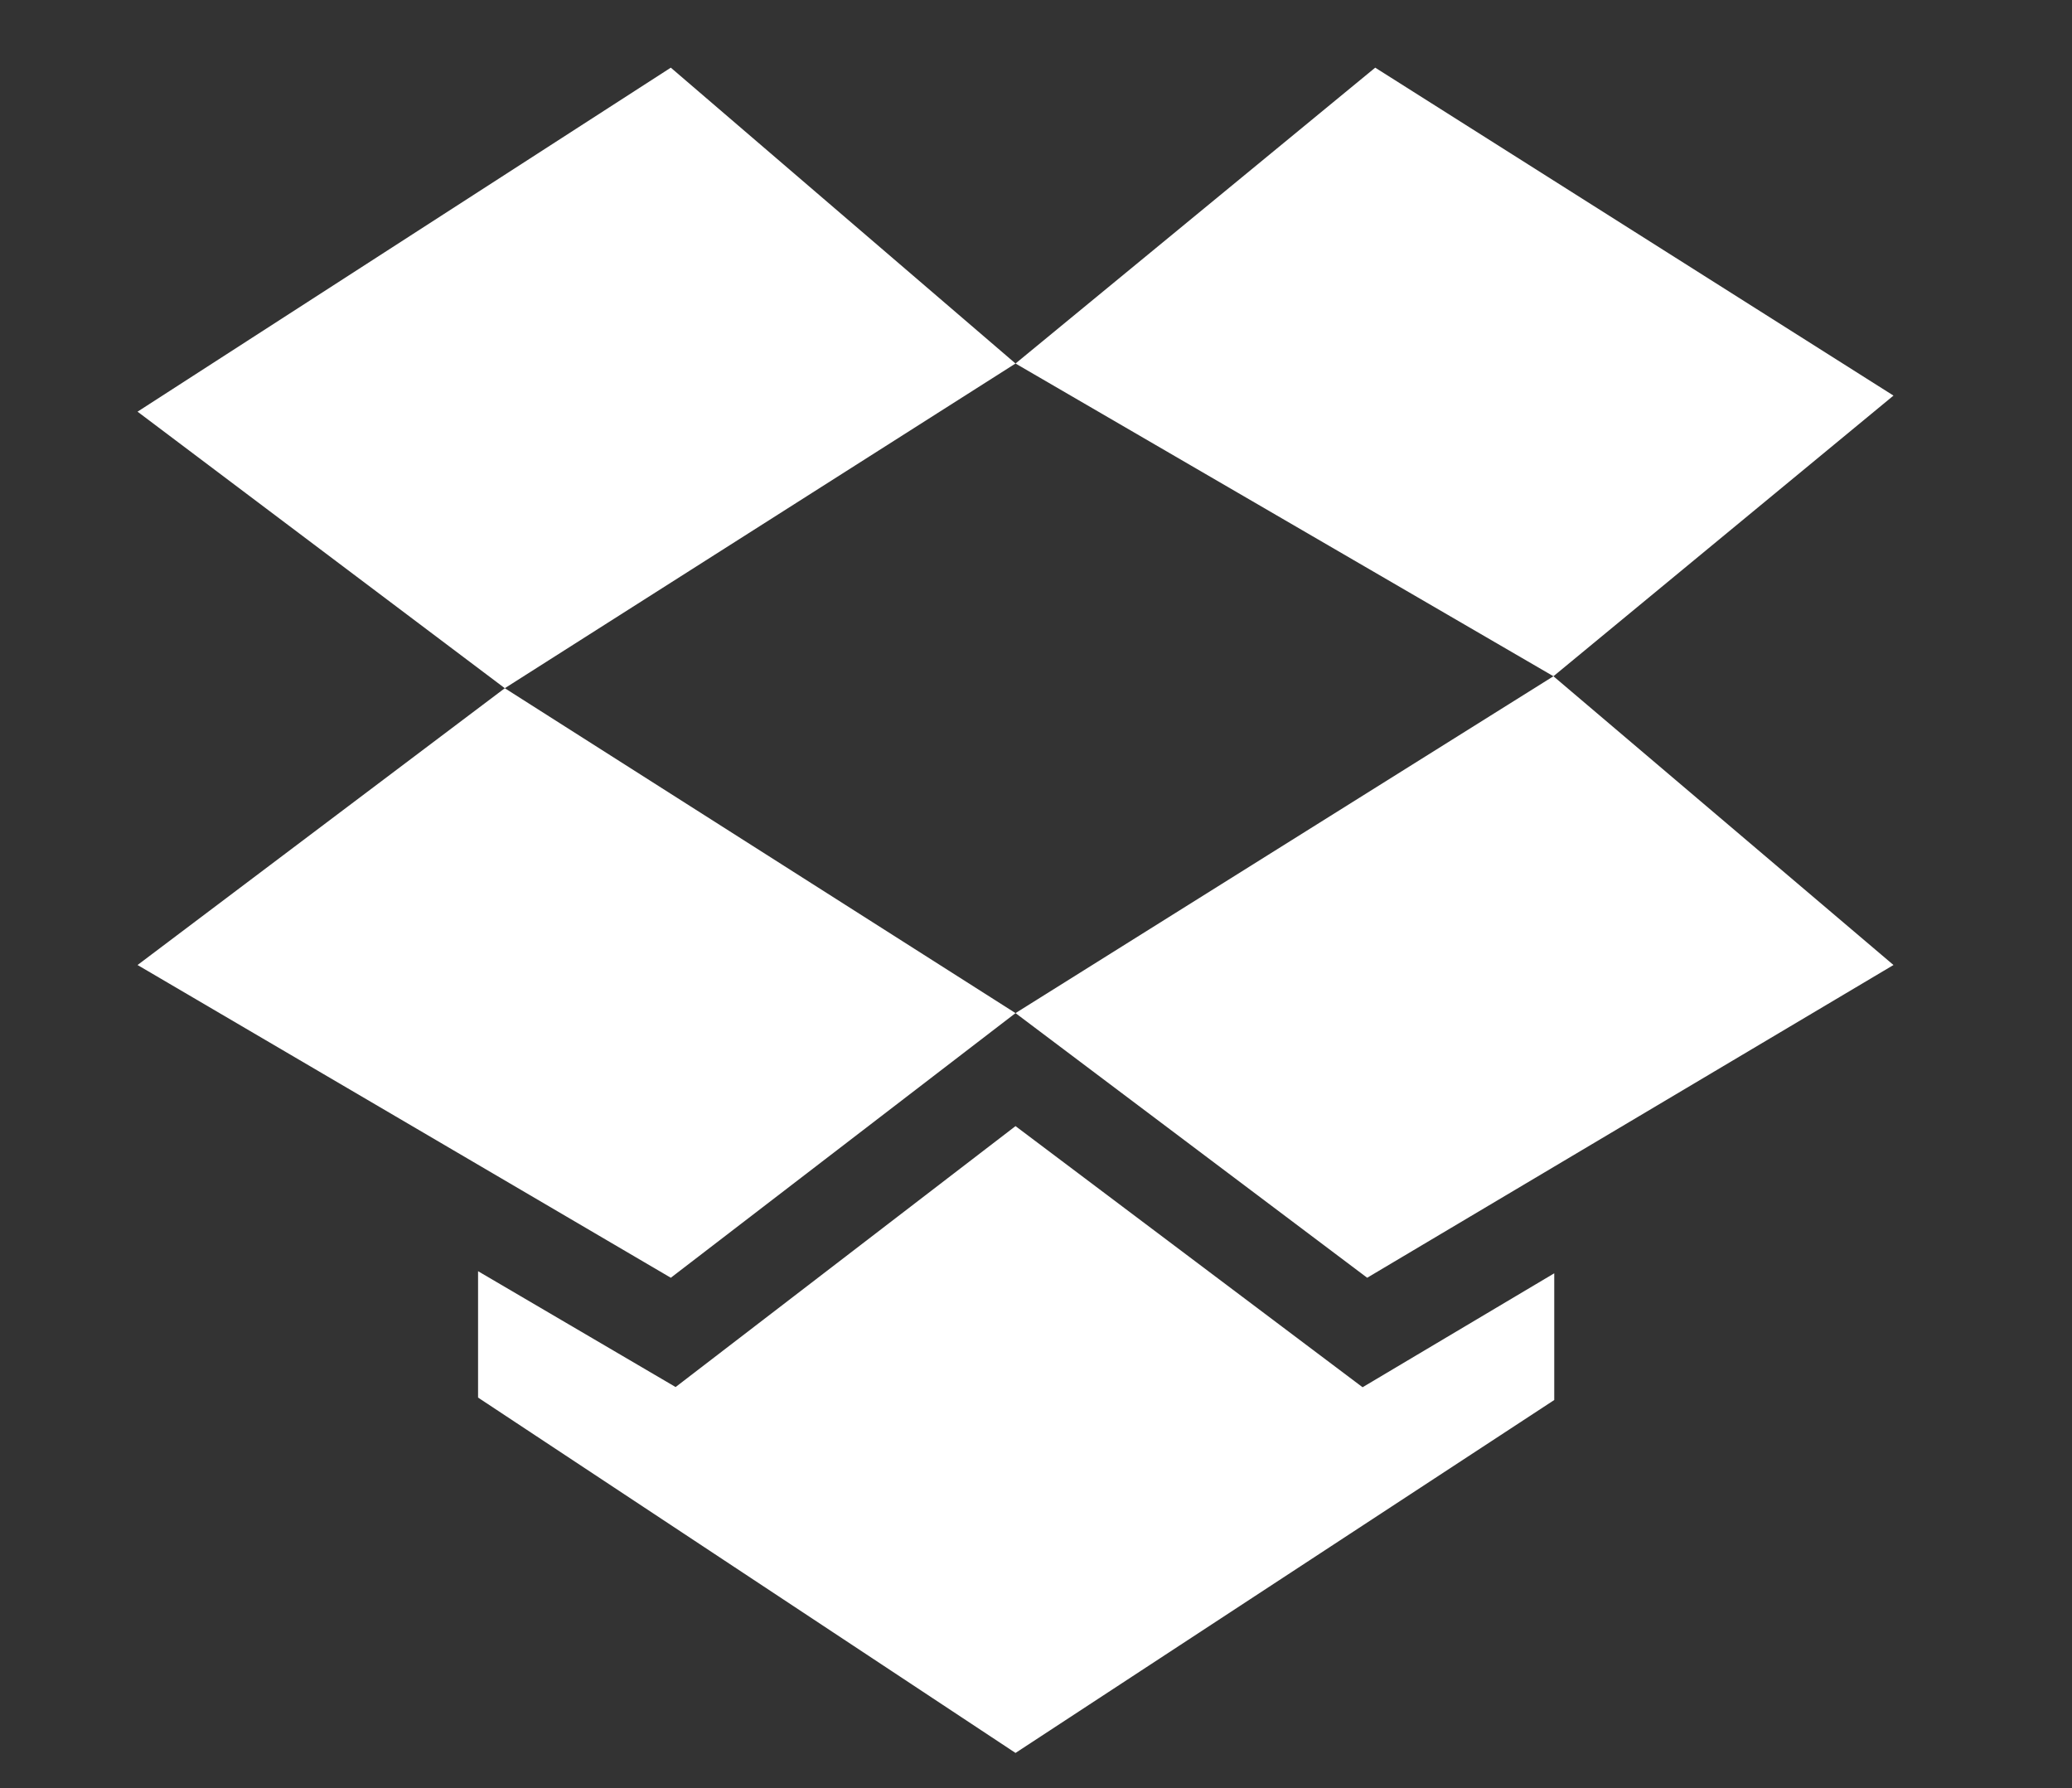
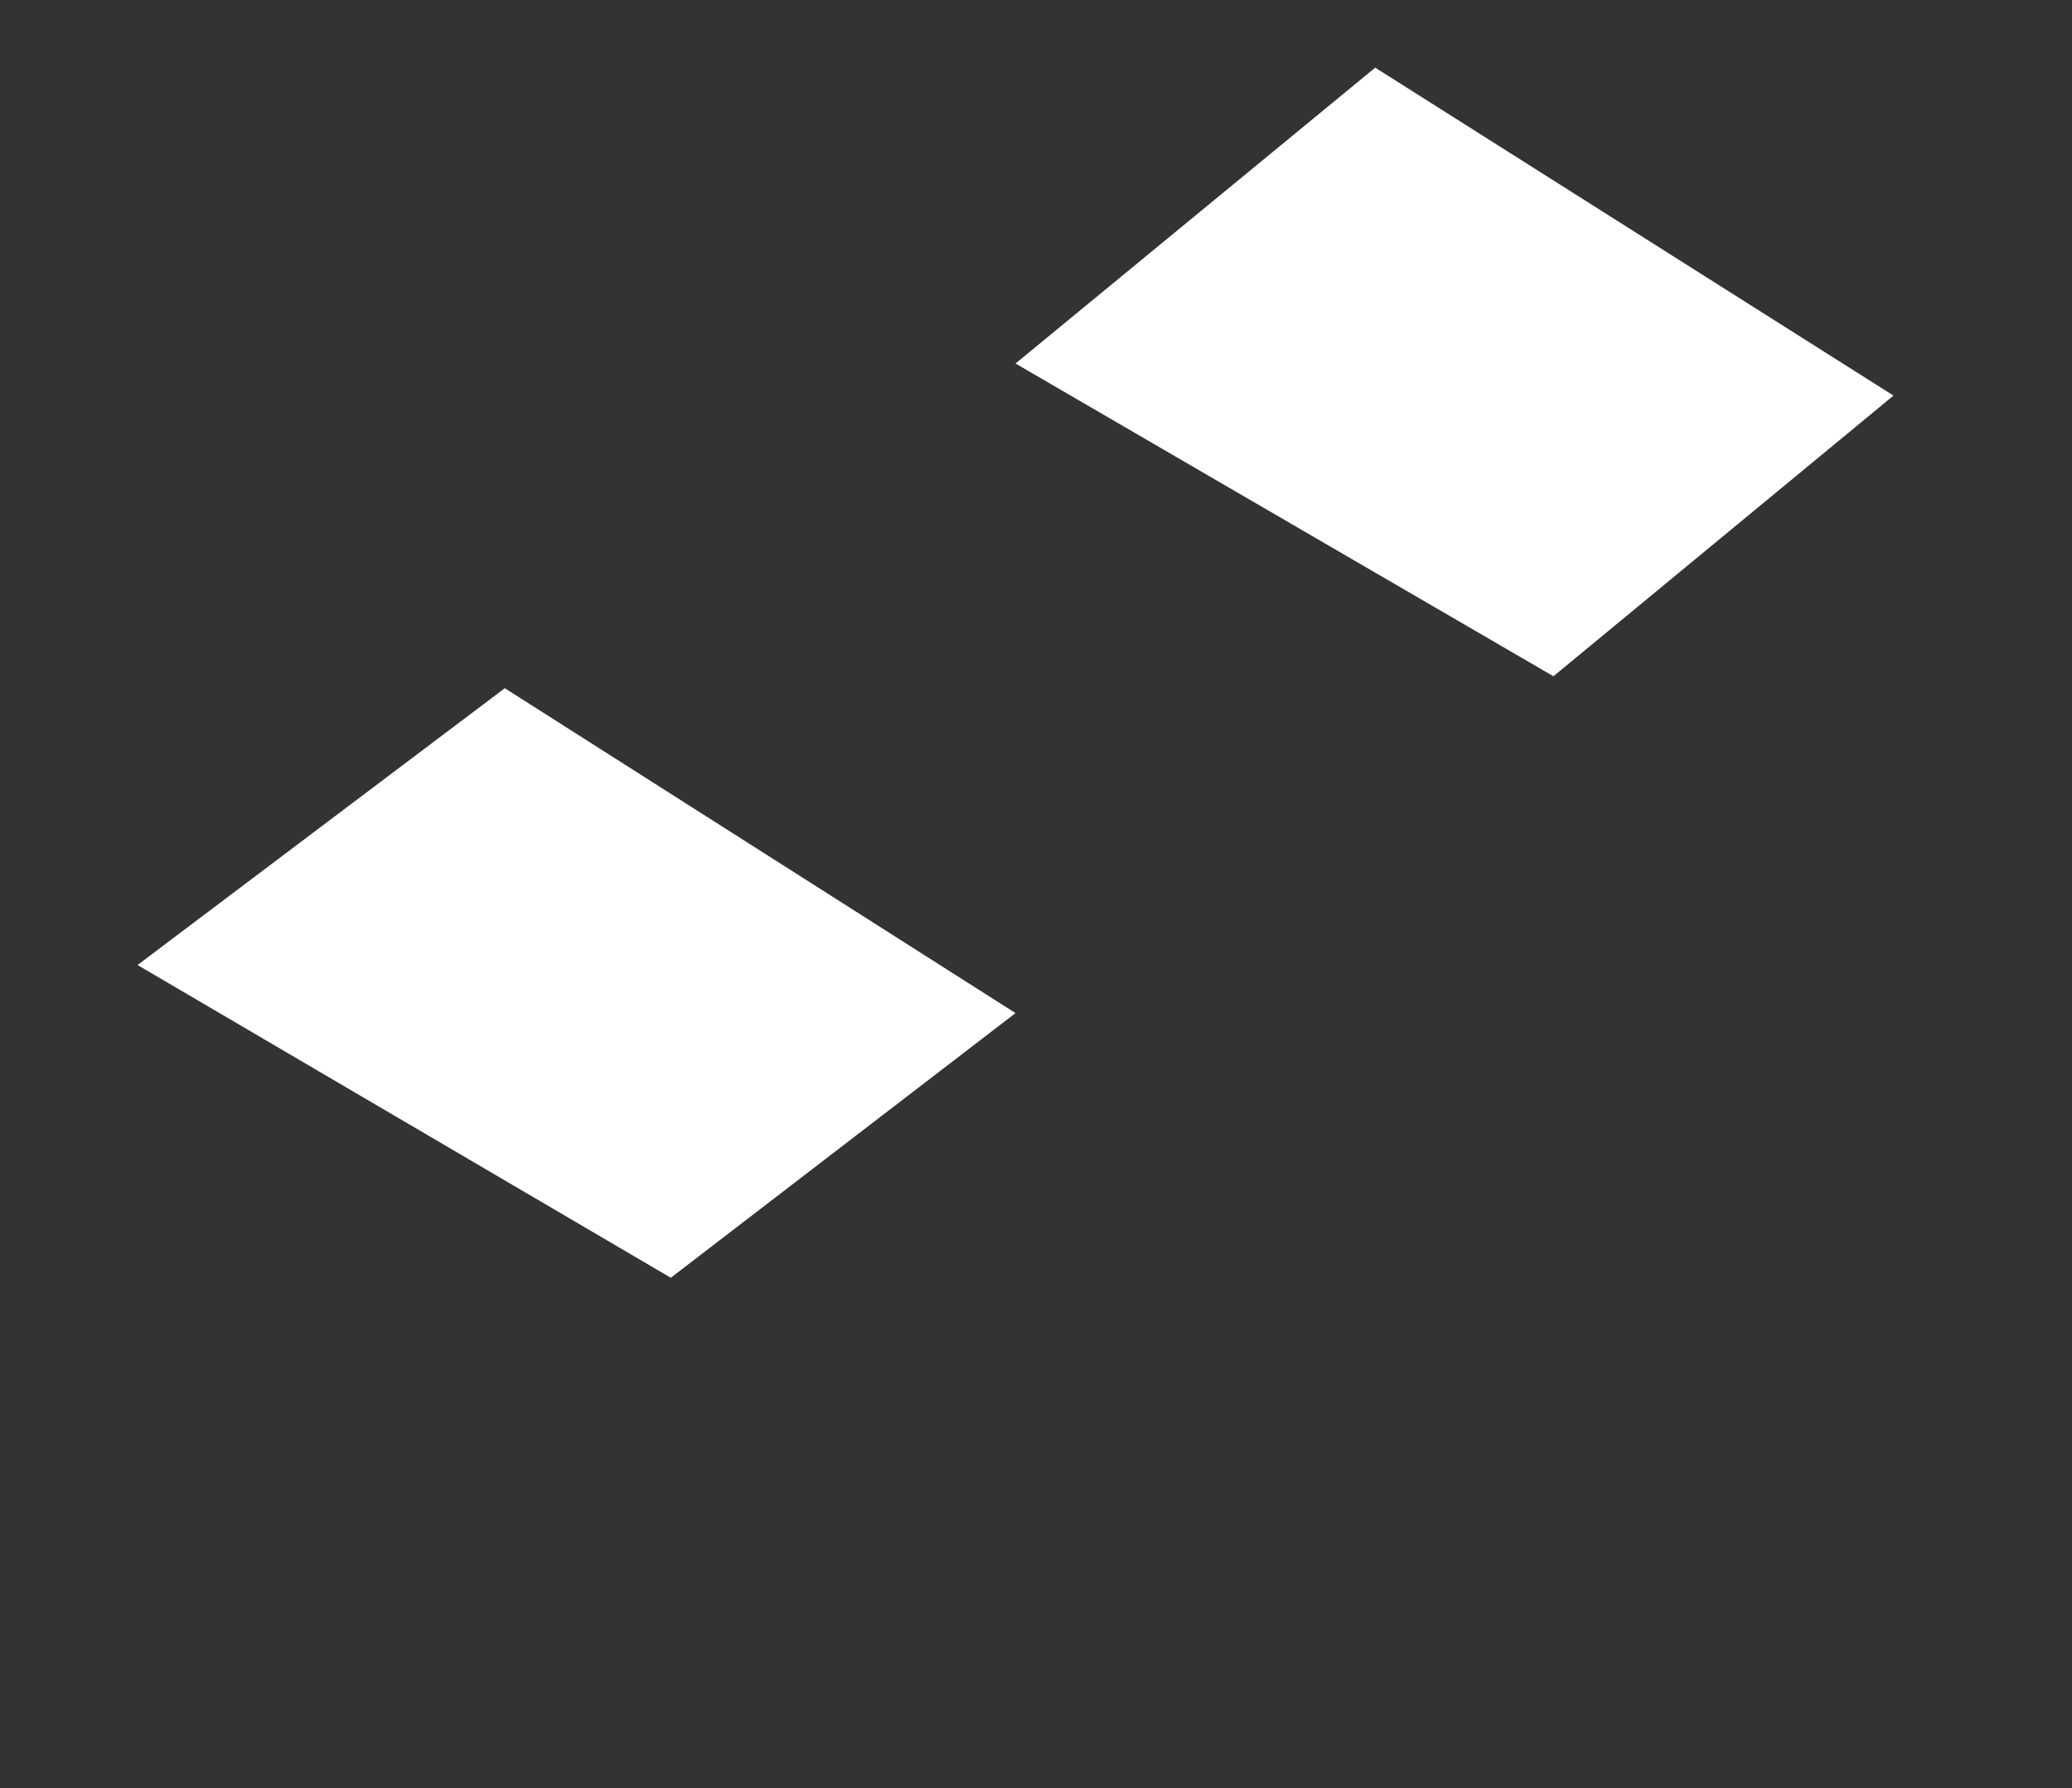
<svg xmlns="http://www.w3.org/2000/svg" version="1.1" id="Capa_1" x="0px" y="0px" width="354px" height="305.5px" viewBox="336.5 -5.5 354 305.5" enable-background="new 336.5 -5.5 354 305.5" xml:space="preserve">
  <rect x="336.5" y="-5.5" width="354" height="305.5" fill="#333333" stroke="none" />
  <g>
-     <polygon fill="#FFFFFF" points="569.296,231.473 510,186.865 451.927,231.438 418.177,211.65 418.177,233.238 510,293.942    602.042,233.654 602.042,212.008  " />
    <g>
      <g>
        <polygon fill="#FFFFFF" points="660,62.077 571.454,6.058 510,56.596 601.904,110.019    " />
      </g>
      <g>
        <polygon fill="#FFFFFF" points="360,159.346 451.107,212.77 510,167.562 422.746,112.062    " />
      </g>
      <g>
-         <polygon fill="#FFFFFF" points="451.107,6.058 360,64.823 422.746,112.062 510,56.596    " />
-       </g>
+         </g>
      <g>
-         <polygon fill="#FFFFFF" points="510,167.562 570.081,212.77 660,159.346 601.904,110.019    " />
-       </g>
+         </g>
    </g>
  </g>
</svg>